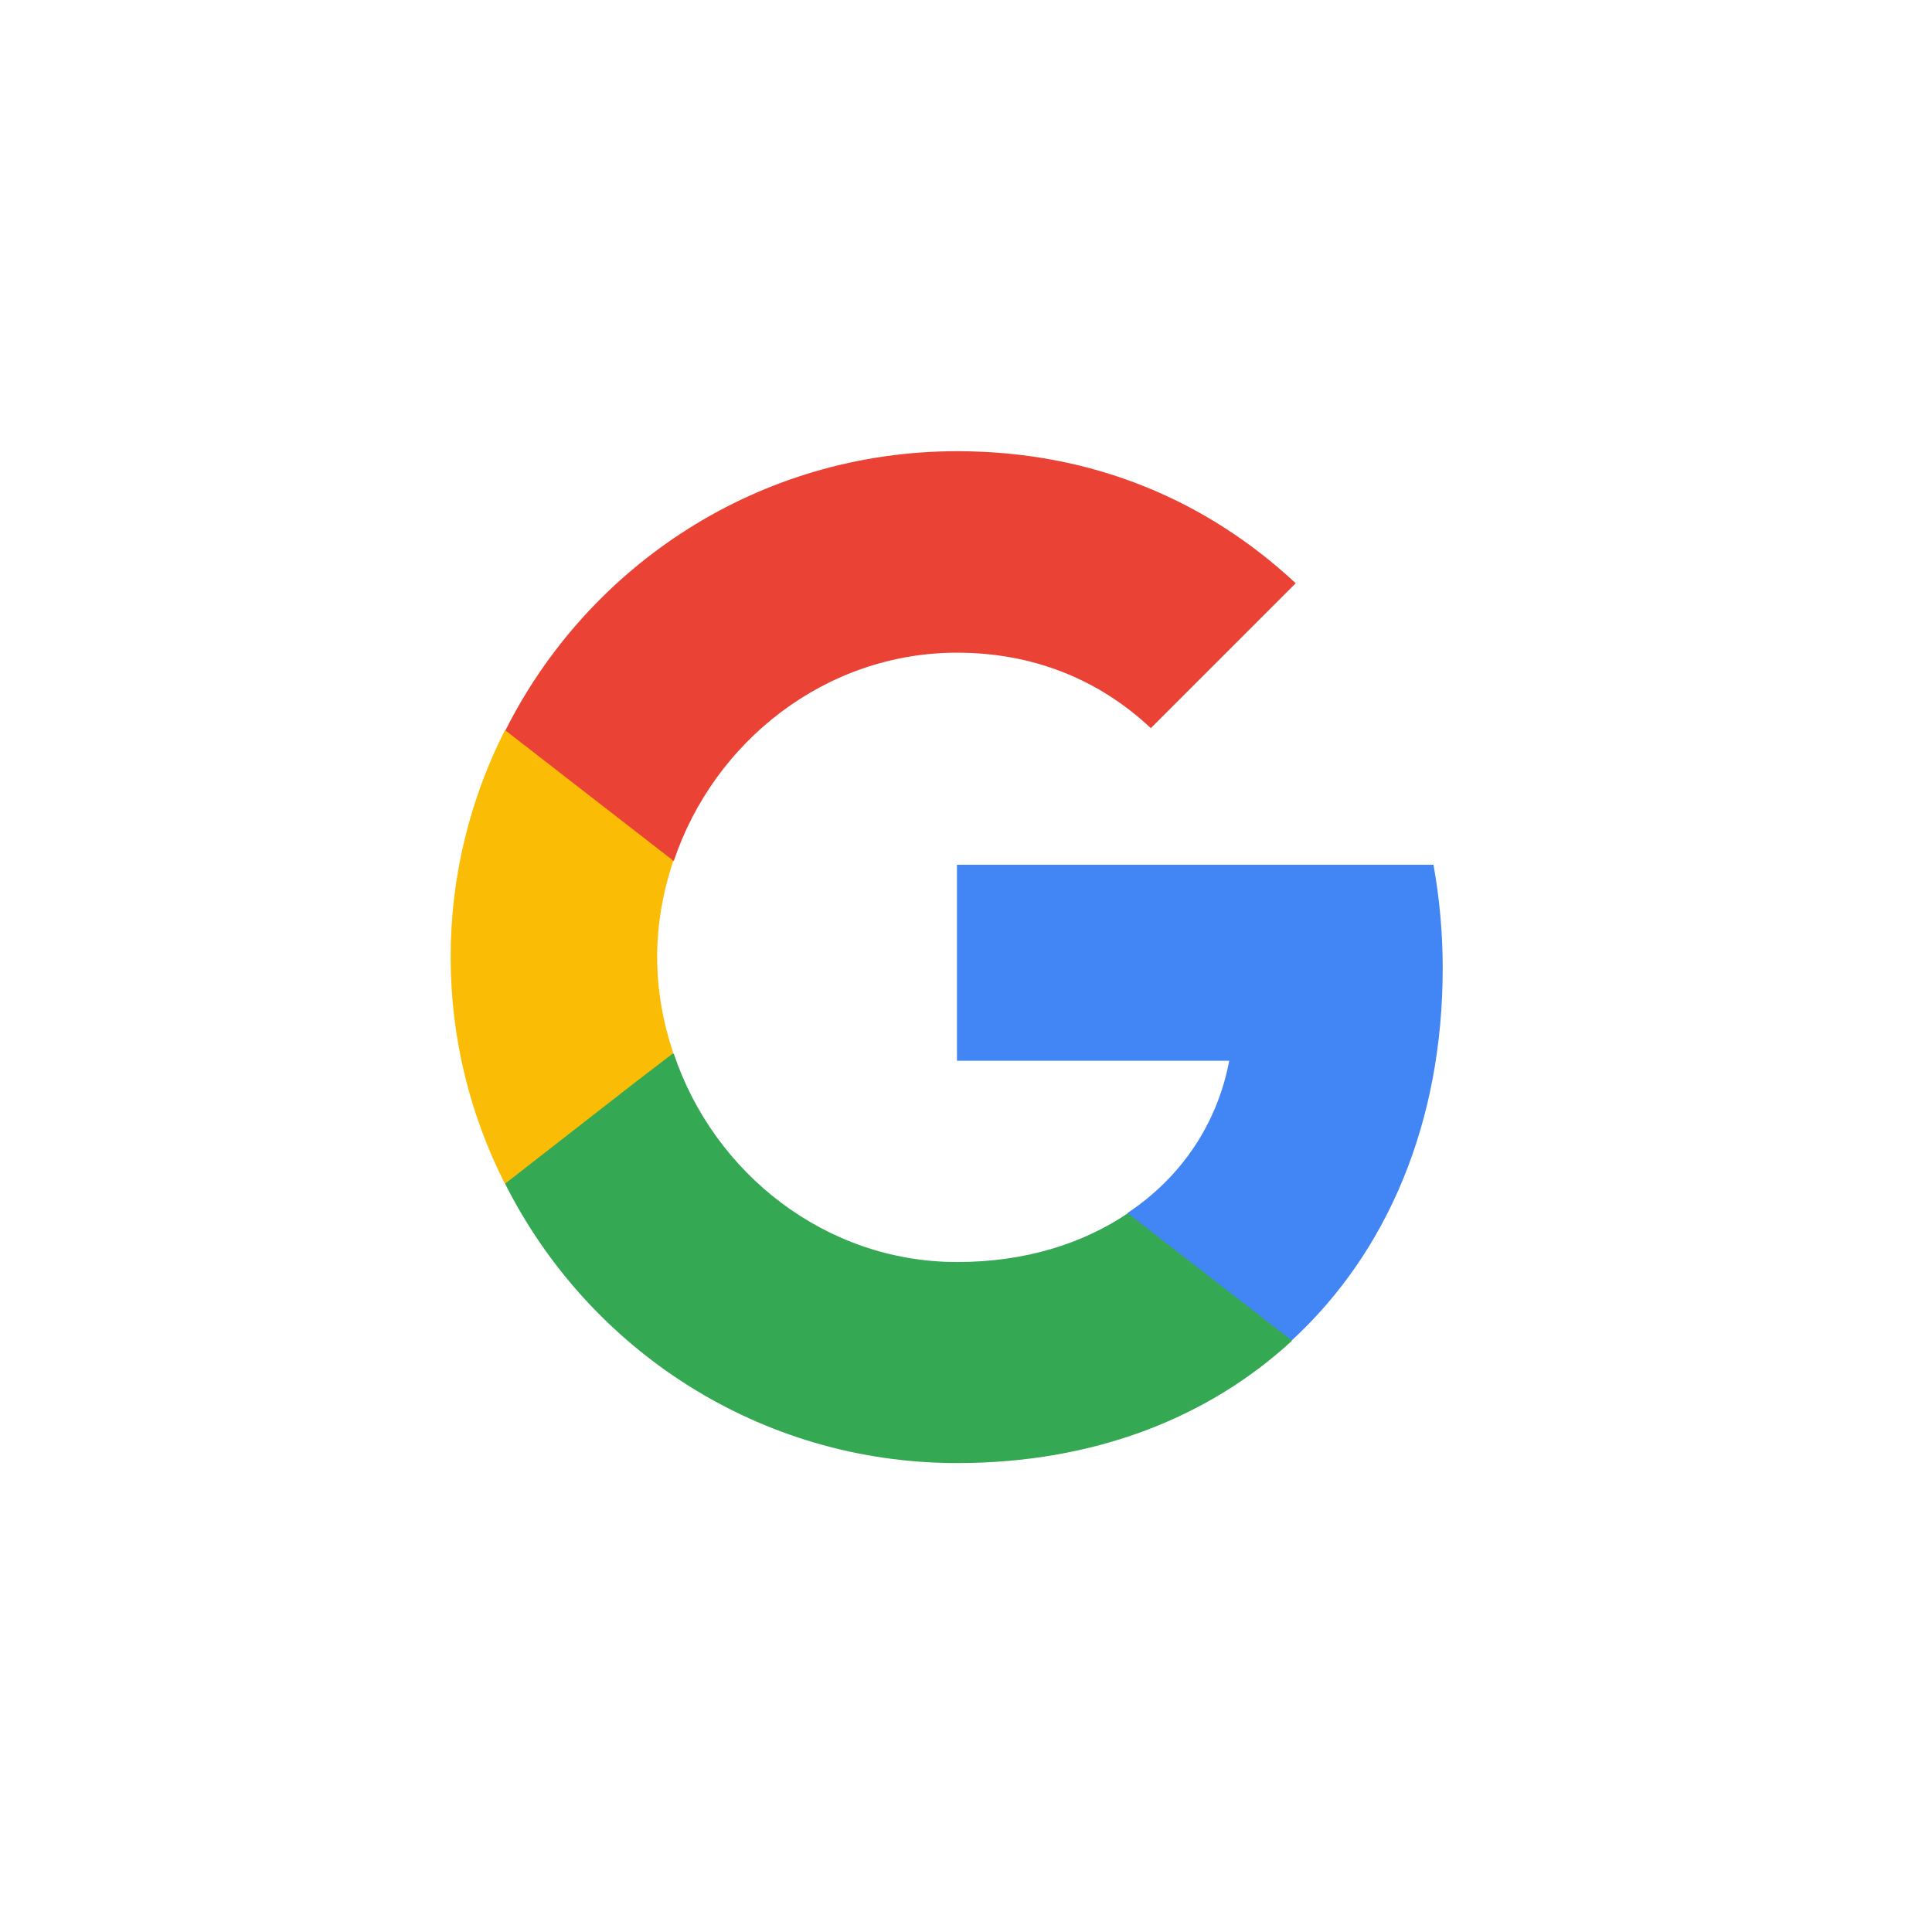
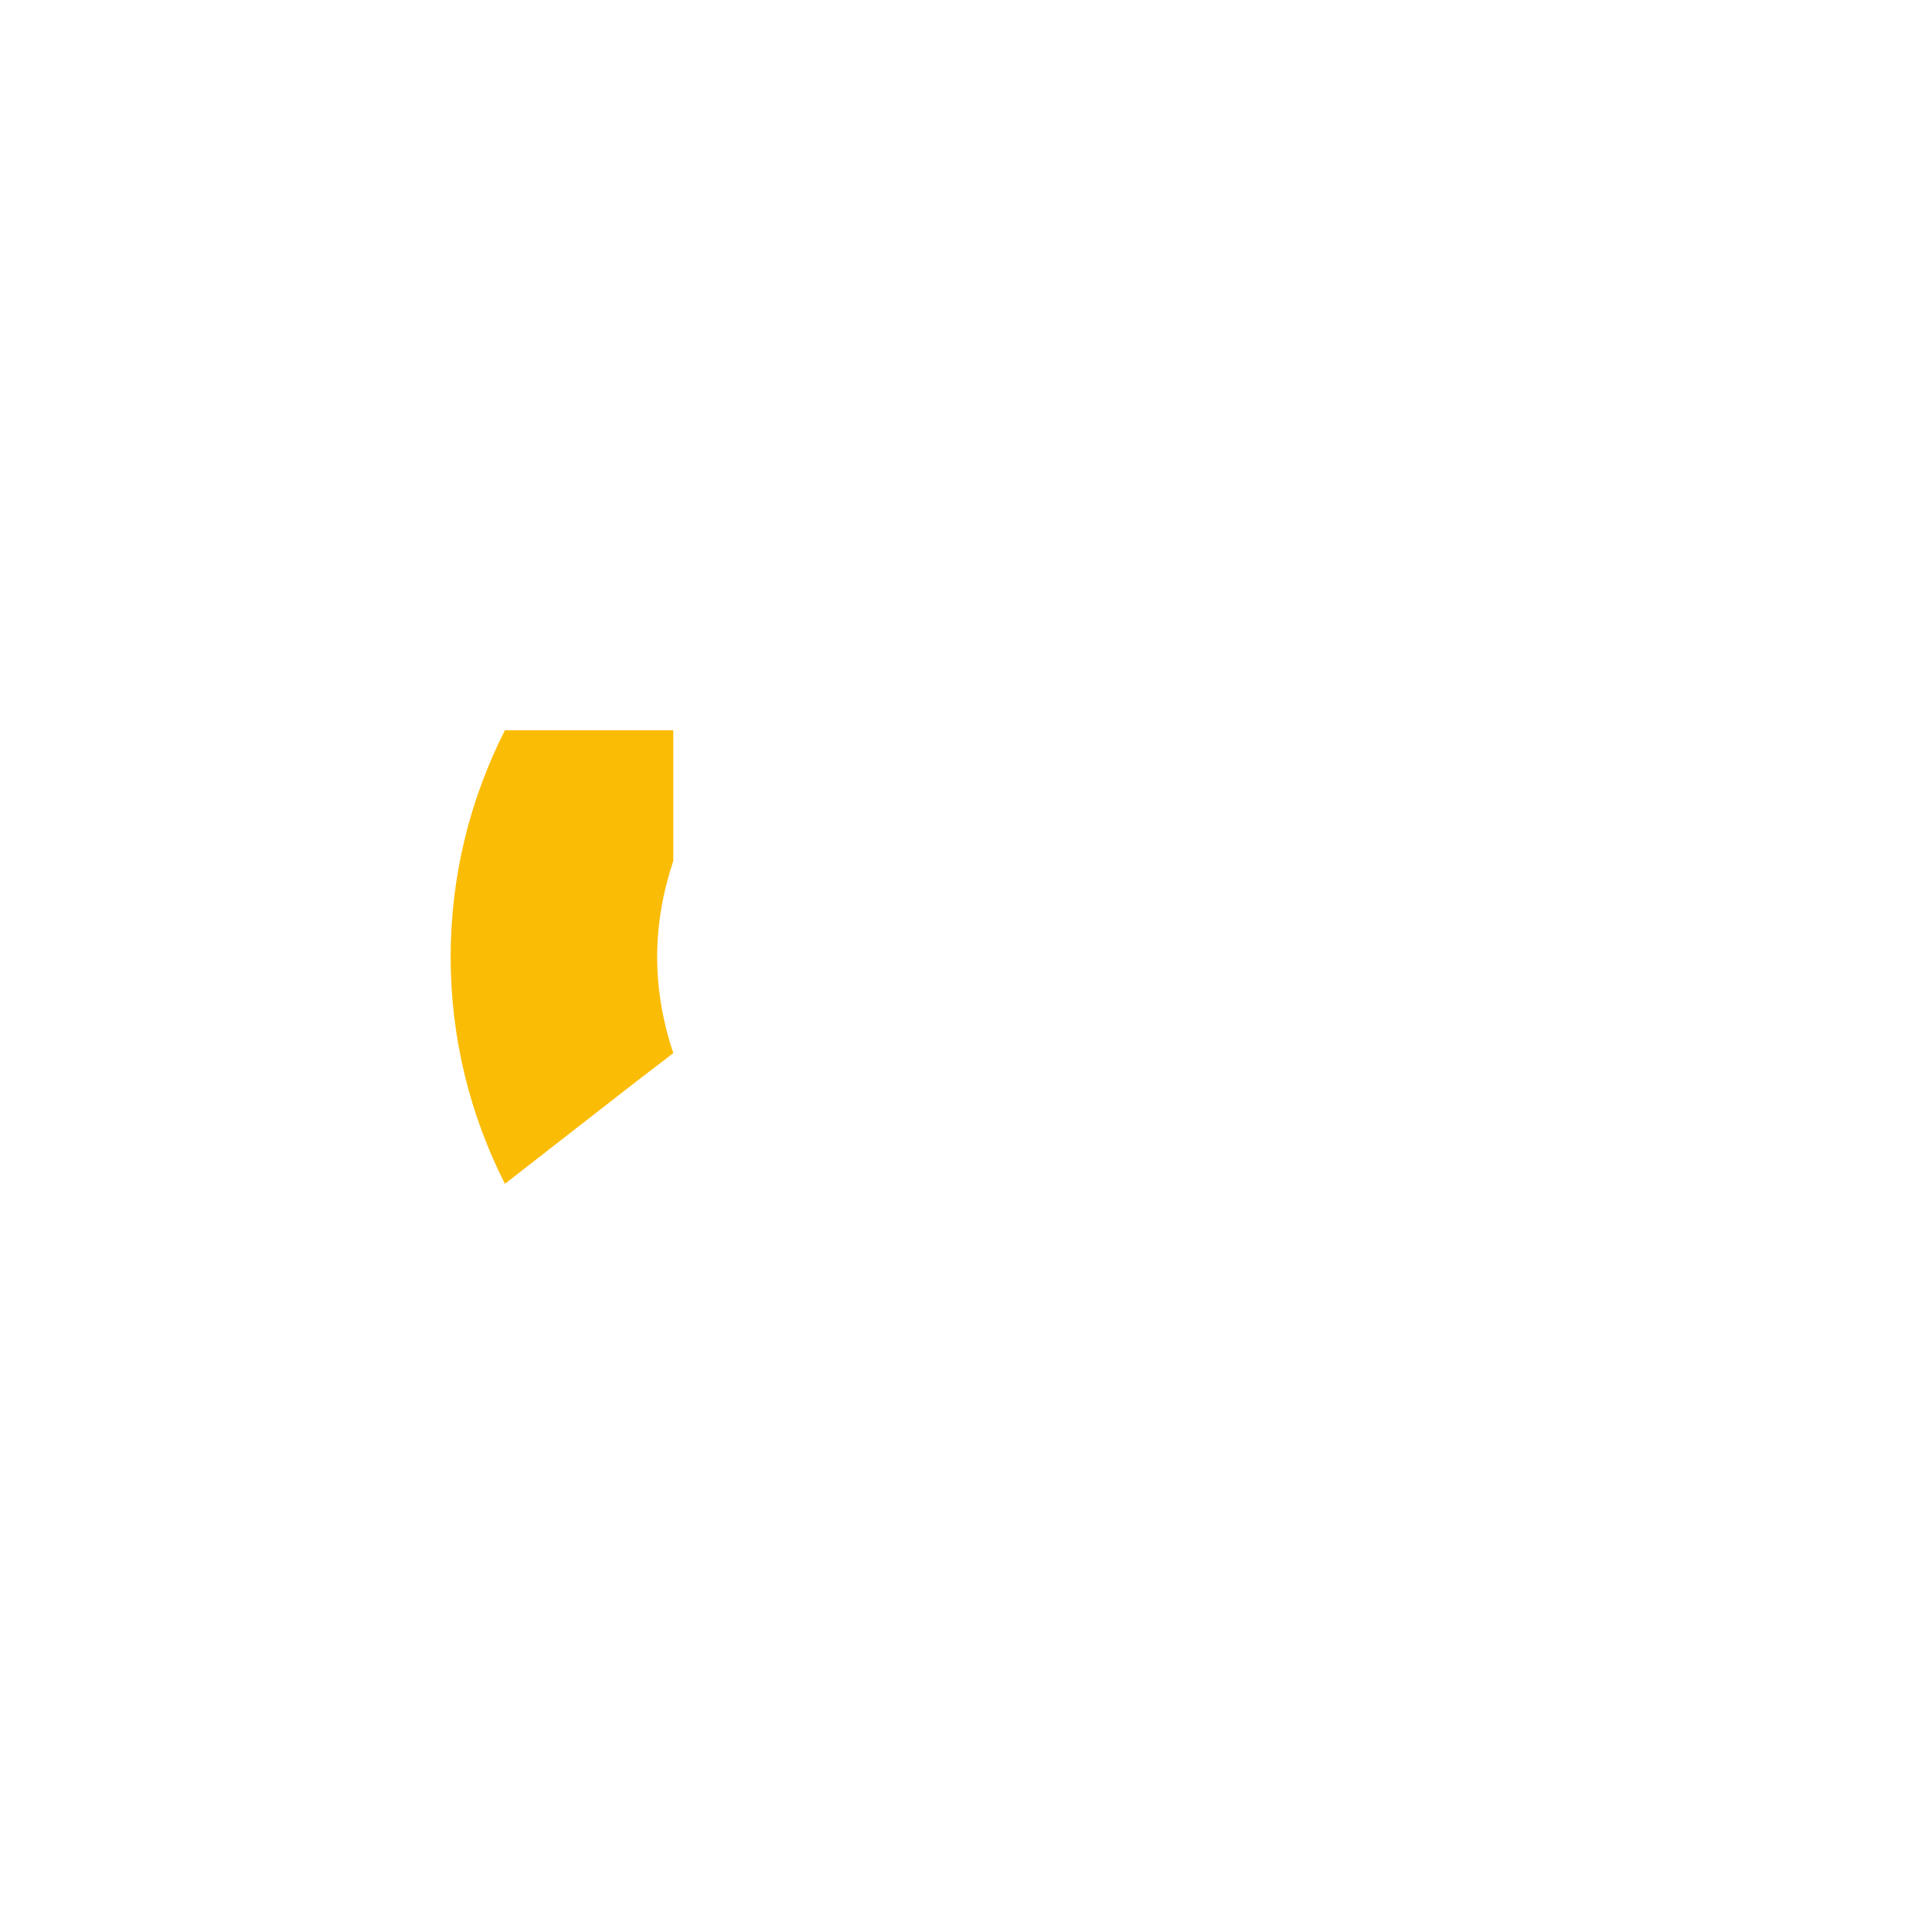
<svg xmlns="http://www.w3.org/2000/svg" fill="none" height="100%" overflow="visible" preserveAspectRatio="none" style="display: block;" viewBox="0 0 35 35" width="100%">
  <g id="Group 2085662572">
    <g id="Frame 2087325074">
      <g id="Google__G__Logo 1">
-         <path d="M26.136 17.541C26.136 16.891 26.077 16.266 25.969 15.666H17.336V19.216H22.269C22.052 20.358 21.402 21.325 20.427 21.974V24.283H23.402C25.136 22.683 26.136 20.333 26.136 17.541Z" fill="#4285F4" id="Vector" />
-         <path d="M17.339 26.505C19.814 26.505 21.889 25.688 23.406 24.288L20.431 21.98C19.614 22.53 18.573 22.863 17.339 22.863C14.956 22.863 12.931 21.255 12.206 19.088H9.156V21.455C10.664 24.446 13.756 26.505 17.339 26.505Z" fill="#34A853" id="Vector_2" />
        <path d="M12.197 19.079C12.014 18.529 11.905 17.946 11.905 17.337C11.905 16.729 12.014 16.146 12.197 15.596V13.229H9.147C8.522 14.463 8.164 15.854 8.164 17.337C8.164 18.821 8.522 20.212 9.147 21.446L11.522 19.596L12.197 19.079Z" fill="#FBBC05" id="Vector_3" />
-         <path d="M17.339 11.824C18.689 11.824 19.889 12.291 20.848 13.191L23.473 10.566C21.881 9.082 19.814 8.174 17.339 8.174C13.756 8.174 10.664 10.232 9.156 13.232L12.206 15.599C12.931 13.432 14.956 11.824 17.339 11.824Z" fill="#EA4335" id="Vector_4" />
        <g id="Vector_5">
</g>
      </g>
    </g>
  </g>
</svg>